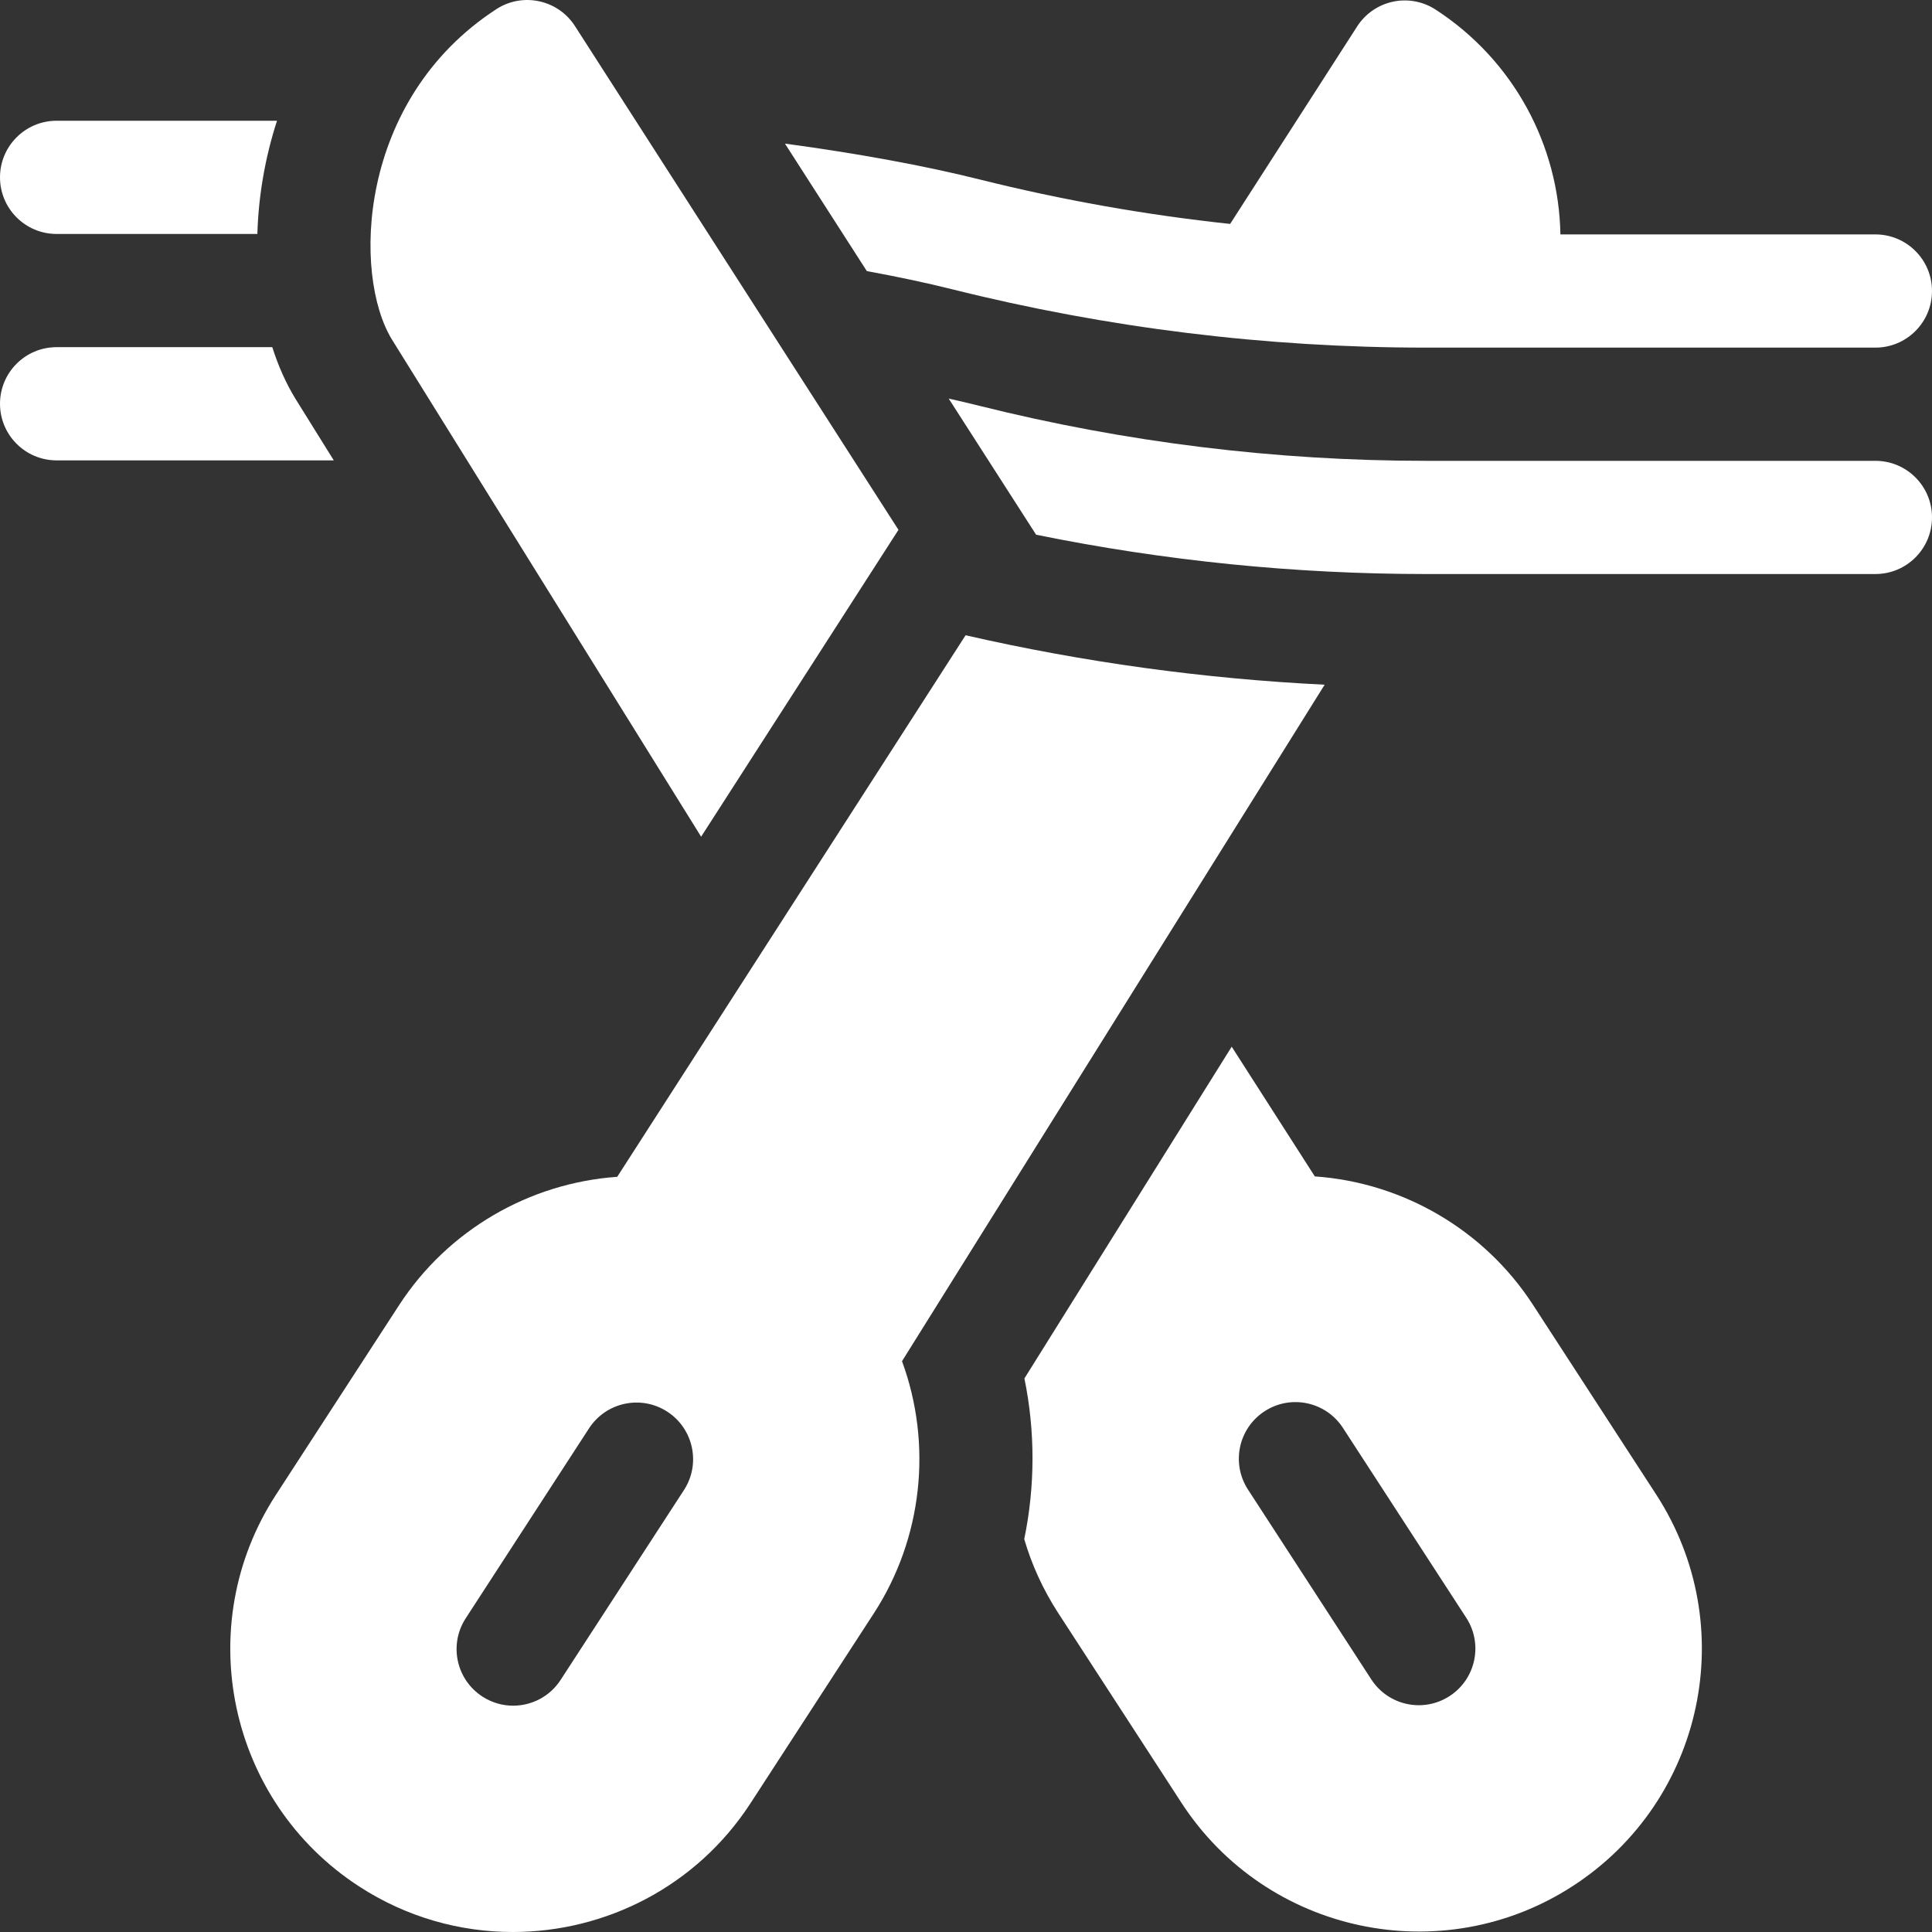
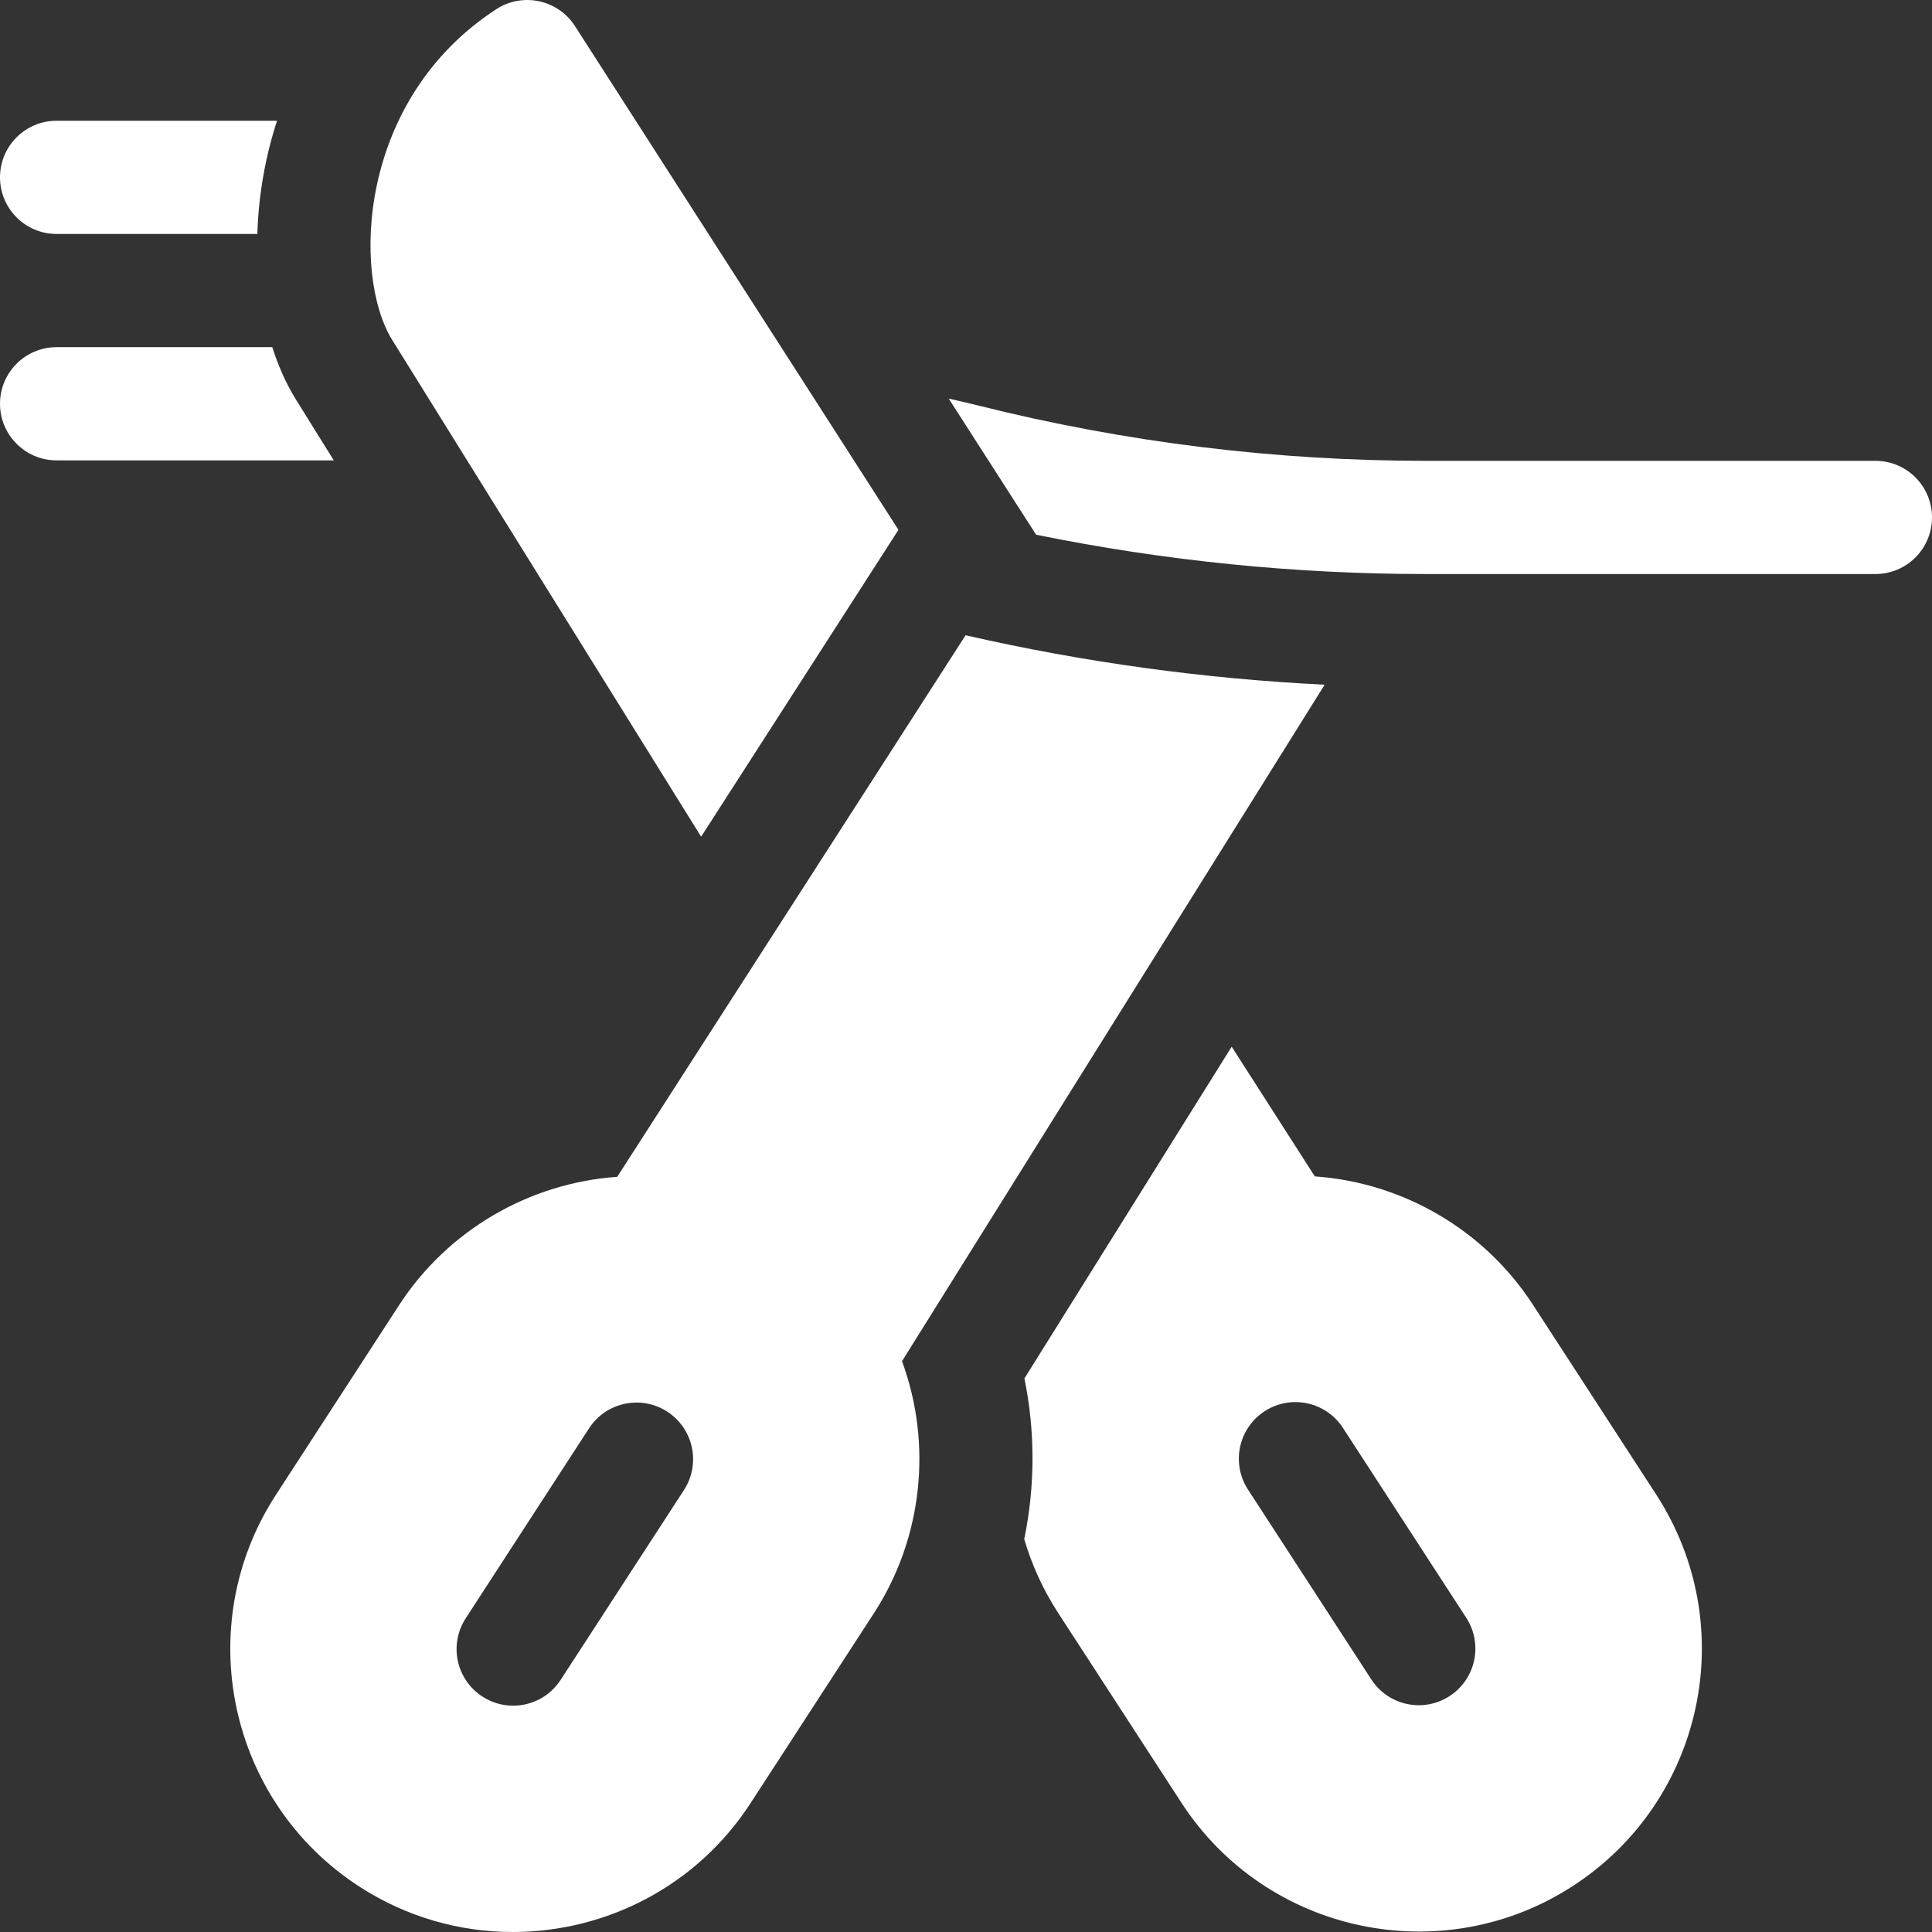
<svg xmlns="http://www.w3.org/2000/svg" width="42" height="42" viewBox="0 0 42 42" fill="none">
  <rect x="0" y="0" width="42" height="42" fill="#333333" stroke="none" />
  <g clip-path="url(#clip0_2214_5858)">
    <path d="M19.532 11.518L15.242 18.189L8.521 7.382C7.663 5.985 7.757 2.169 10.792 0.198C11.363 -0.172 12.128 -0.008 12.498 0.565L19.532 11.518Z" fill="white" />
    <path d="M36.003 32.488L33.322 28.36C32.265 26.733 30.495 25.707 28.583 25.574L26.776 22.754L22.27 29.966C22.507 31.122 22.503 32.313 22.266 33.459C22.43 34.02 22.677 34.56 23.002 35.062L25.683 39.19C27.535 42.041 31.354 42.844 34.194 40.999C37.045 39.148 37.855 35.34 36.003 32.488ZM31.513 36.871C30.942 37.242 30.181 37.079 29.811 36.509L27.13 32.382C26.76 31.811 26.922 31.049 27.492 30.679C28.062 30.309 28.824 30.471 29.194 31.041L31.875 35.169C32.245 35.739 32.083 36.501 31.513 36.871Z" fill="white" />
    <path d="M6.022 2.625C5.755 3.449 5.618 4.285 5.595 5.086H1.23C0.551 5.086 0 4.535 0 3.855C0 3.176 0.551 2.625 1.23 2.625H6.022Z" fill="white" />
    <path d="M7.256 10.008H1.23C0.551 10.008 0 9.457 0 8.777C0 8.098 0.551 7.547 1.23 7.547H5.919C6.051 7.96 6.22 8.339 6.424 8.671L7.256 10.008Z" fill="white" />
    <path d="M20.991 13.81L13.418 25.583C11.505 25.717 9.735 26.743 8.677 28.371L5.997 32.498C4.149 35.344 4.961 39.161 7.806 41.009C8.838 41.68 9.999 42 11.147 42C13.162 42 15.139 41.013 16.316 39.2L18.997 35.072C20.057 33.439 20.273 31.397 19.609 29.591L28.797 14.885C26.17 14.756 23.555 14.396 20.991 13.81ZM14.869 32.392L12.188 36.519C11.953 36.882 11.558 37.08 11.155 37.08C10.926 37.08 10.693 37.016 10.486 36.881C9.916 36.511 9.754 35.749 10.125 35.179L12.805 31.051C13.175 30.481 13.938 30.319 14.507 30.689C15.077 31.06 15.239 31.822 14.869 32.392Z" fill="white" />
-     <path d="M40.77 5.096H33.922C33.888 3.16 32.908 1.312 31.208 0.208C30.934 0.03 30.6 -0.032 30.28 0.037C29.96 0.106 29.68 0.299 29.503 0.575L26.742 4.868C24.908 4.672 23.088 4.349 21.299 3.902C20.091 3.6 18.635 3.334 17.064 3.122L18.844 5.893C19.512 6.016 20.138 6.148 20.702 6.289C24.065 7.13 27.528 7.557 30.995 7.557H40.77C41.449 7.557 42 7.006 42 6.326C42 5.647 41.449 5.096 40.77 5.096Z" fill="white" />
    <path d="M40.77 10.018H30.996C27.73 10.018 24.467 9.616 21.299 8.824C21.082 8.77 20.857 8.717 20.624 8.665L22.524 11.624C25.31 12.191 28.152 12.479 30.996 12.479H40.77C41.45 12.479 42 11.928 42 11.248C42 10.569 41.45 10.018 40.77 10.018Z" fill="white" />
  </g>
  <defs>
    <clipPath id="clip0_2214_5858">
      <rect width="42" height="42" fill="white" />
    </clipPath>
  </defs>
</svg>